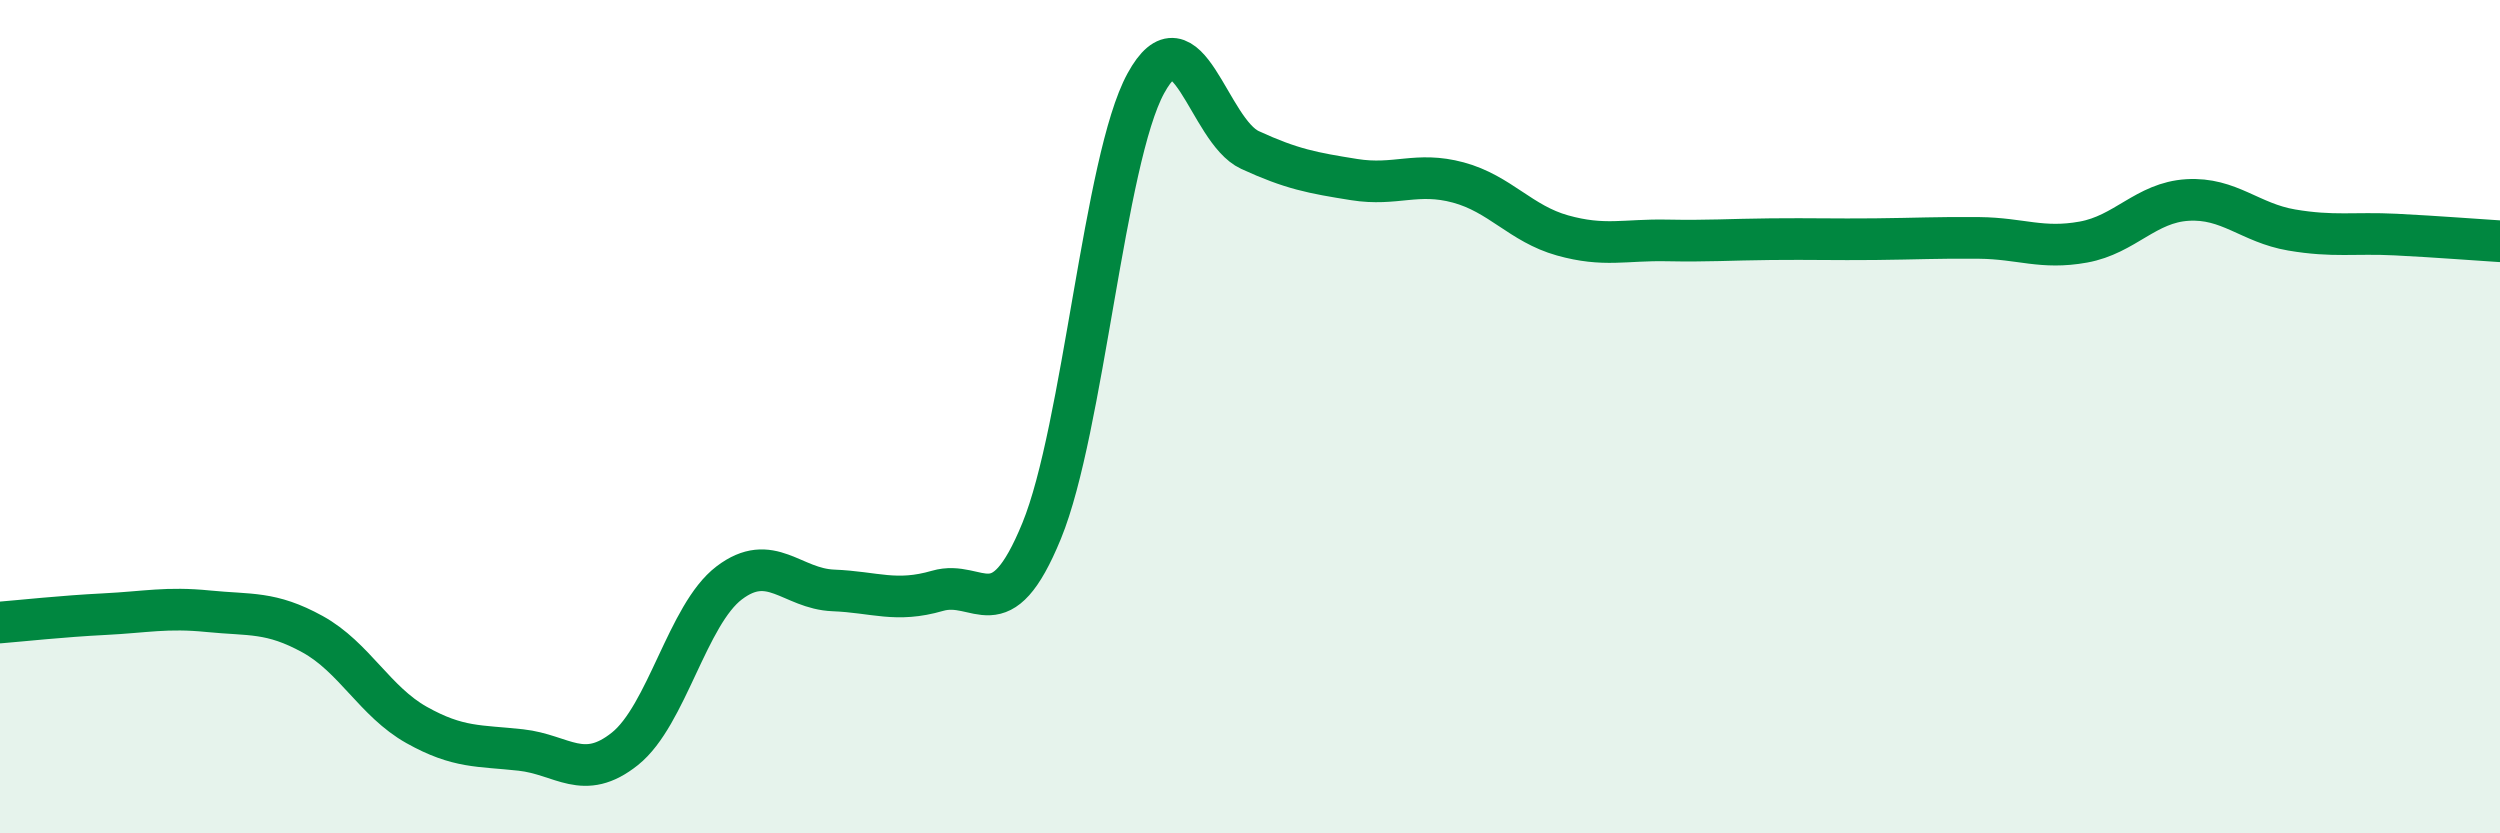
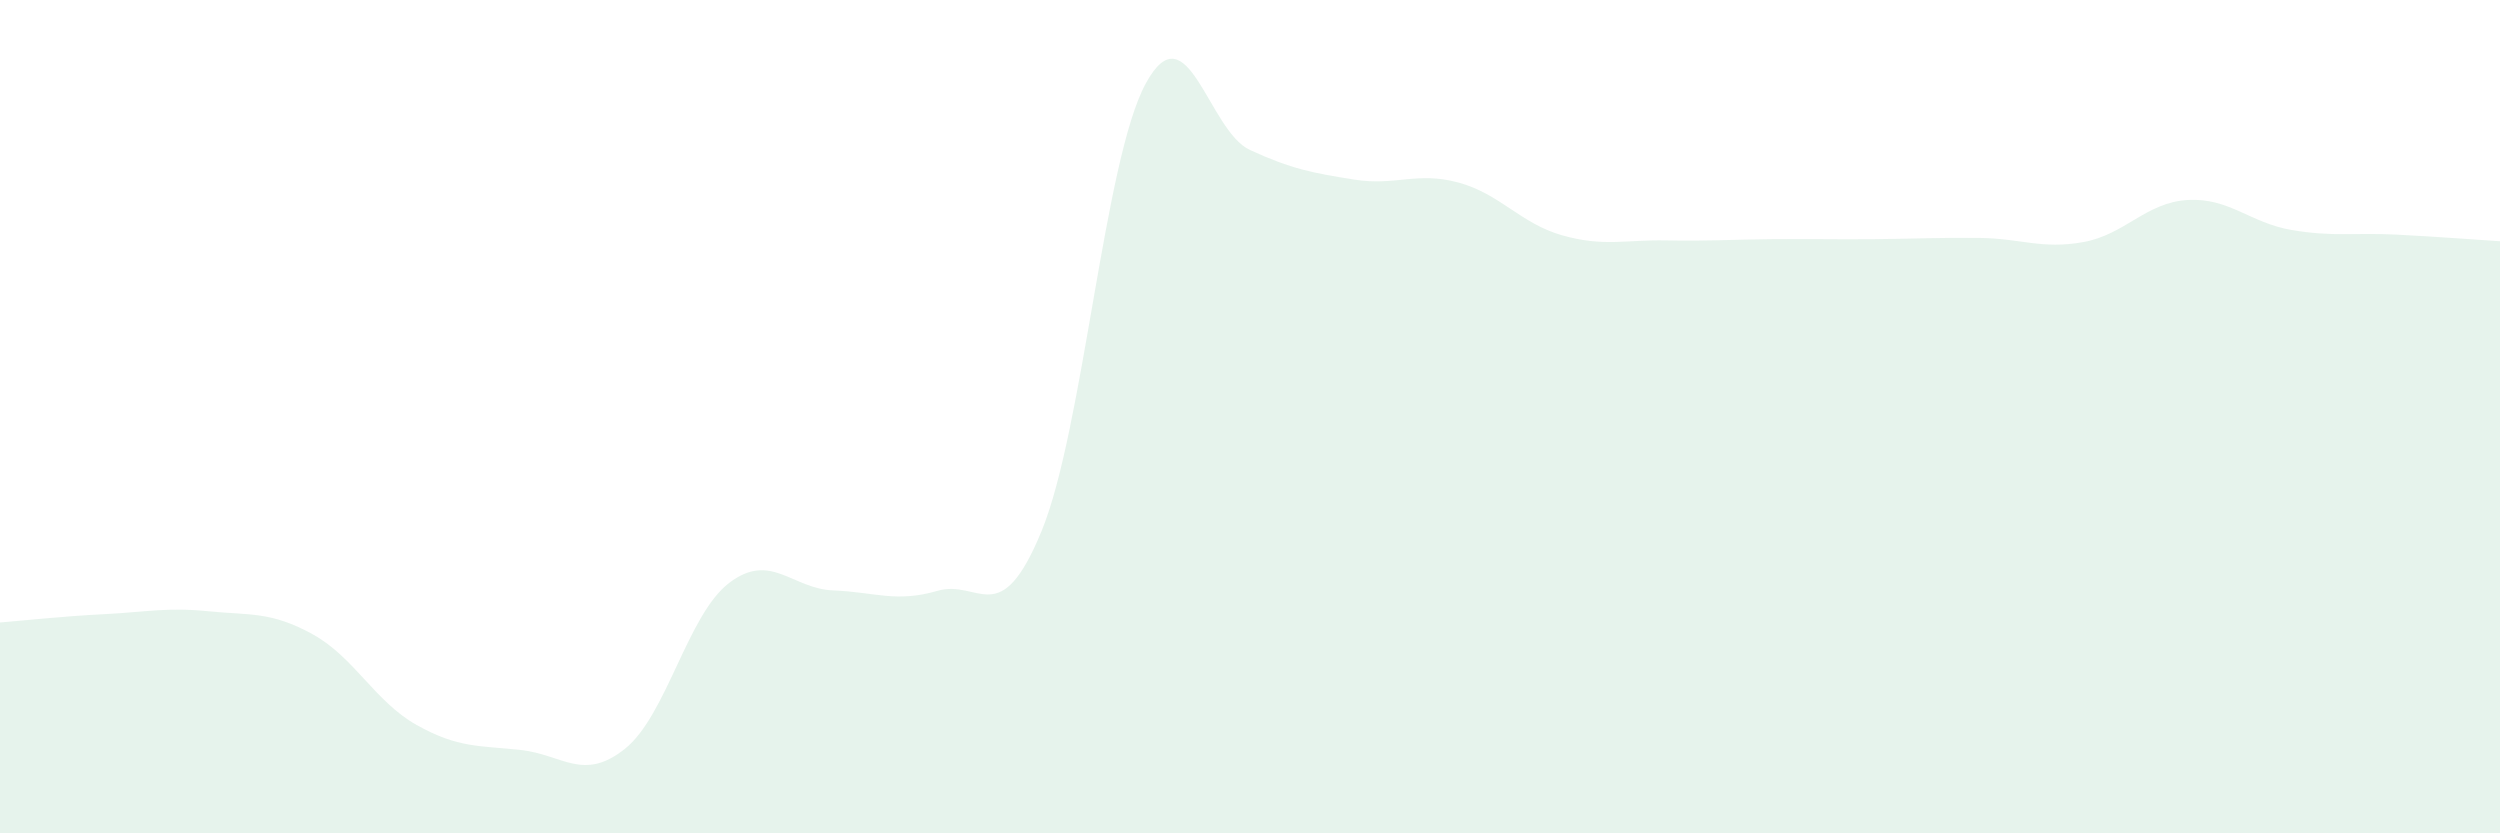
<svg xmlns="http://www.w3.org/2000/svg" width="60" height="20" viewBox="0 0 60 20">
  <path d="M 0,14.94 C 0.5,14.9 1.5,14.79 2.5,14.74 C 3.5,14.69 4,14.57 5,14.67 C 6,14.77 6.5,14.67 7.5,15.22 C 8.5,15.77 9,16.84 10,17.4 C 11,17.96 11.5,17.89 12.5,18 C 13.5,18.11 14,18.77 15,17.97 C 16,17.17 16.5,14.75 17.5,13.99 C 18.5,13.23 19,14.13 20,14.17 C 21,14.21 21.5,14.47 22.5,14.18 C 23.5,13.89 24,15.18 25,12.74 C 26,10.3 26.5,3.83 27.5,2 C 28.5,0.17 29,3.14 30,3.6 C 31,4.06 31.5,4.15 32.5,4.31 C 33.5,4.47 34,4.11 35,4.38 C 36,4.65 36.5,5.37 37.5,5.65 C 38.5,5.93 39,5.75 40,5.77 C 41,5.79 41.5,5.75 42.5,5.74 C 43.5,5.73 44,5.75 45,5.74 C 46,5.73 46.5,5.7 47.5,5.71 C 48.5,5.72 49,5.99 50,5.81 C 51,5.63 51.5,4.86 52.5,4.8 C 53.5,4.74 54,5.35 55,5.52 C 56,5.69 56.5,5.58 57.5,5.63 C 58.5,5.68 59.5,5.76 60,5.79L60 20L0 20Z" fill="#008740" opacity="0.1" stroke-linecap="round" stroke-linejoin="round" />
-   <path d="M 0,14.94 C 0.5,14.9 1.5,14.79 2.5,14.74 C 3.5,14.69 4,14.57 5,14.67 C 6,14.77 6.5,14.67 7.5,15.22 C 8.5,15.77 9,16.84 10,17.4 C 11,17.96 11.5,17.89 12.5,18 C 13.5,18.11 14,18.77 15,17.97 C 16,17.17 16.5,14.75 17.5,13.99 C 18.5,13.23 19,14.13 20,14.17 C 21,14.21 21.5,14.47 22.5,14.18 C 23.5,13.89 24,15.18 25,12.74 C 26,10.3 26.5,3.83 27.5,2 C 28.5,0.17 29,3.14 30,3.6 C 31,4.06 31.5,4.15 32.5,4.31 C 33.5,4.47 34,4.11 35,4.38 C 36,4.65 36.5,5.37 37.5,5.65 C 38.5,5.93 39,5.75 40,5.77 C 41,5.79 41.5,5.75 42.5,5.74 C 43.5,5.73 44,5.75 45,5.74 C 46,5.73 46.5,5.7 47.5,5.71 C 48.5,5.72 49,5.99 50,5.81 C 51,5.63 51.5,4.86 52.5,4.8 C 53.5,4.74 54,5.35 55,5.52 C 56,5.69 56.5,5.58 57.5,5.63 C 58.5,5.68 59.5,5.76 60,5.79" stroke="#008740" stroke-width="1" fill="none" stroke-linecap="round" stroke-linejoin="round" />
</svg>